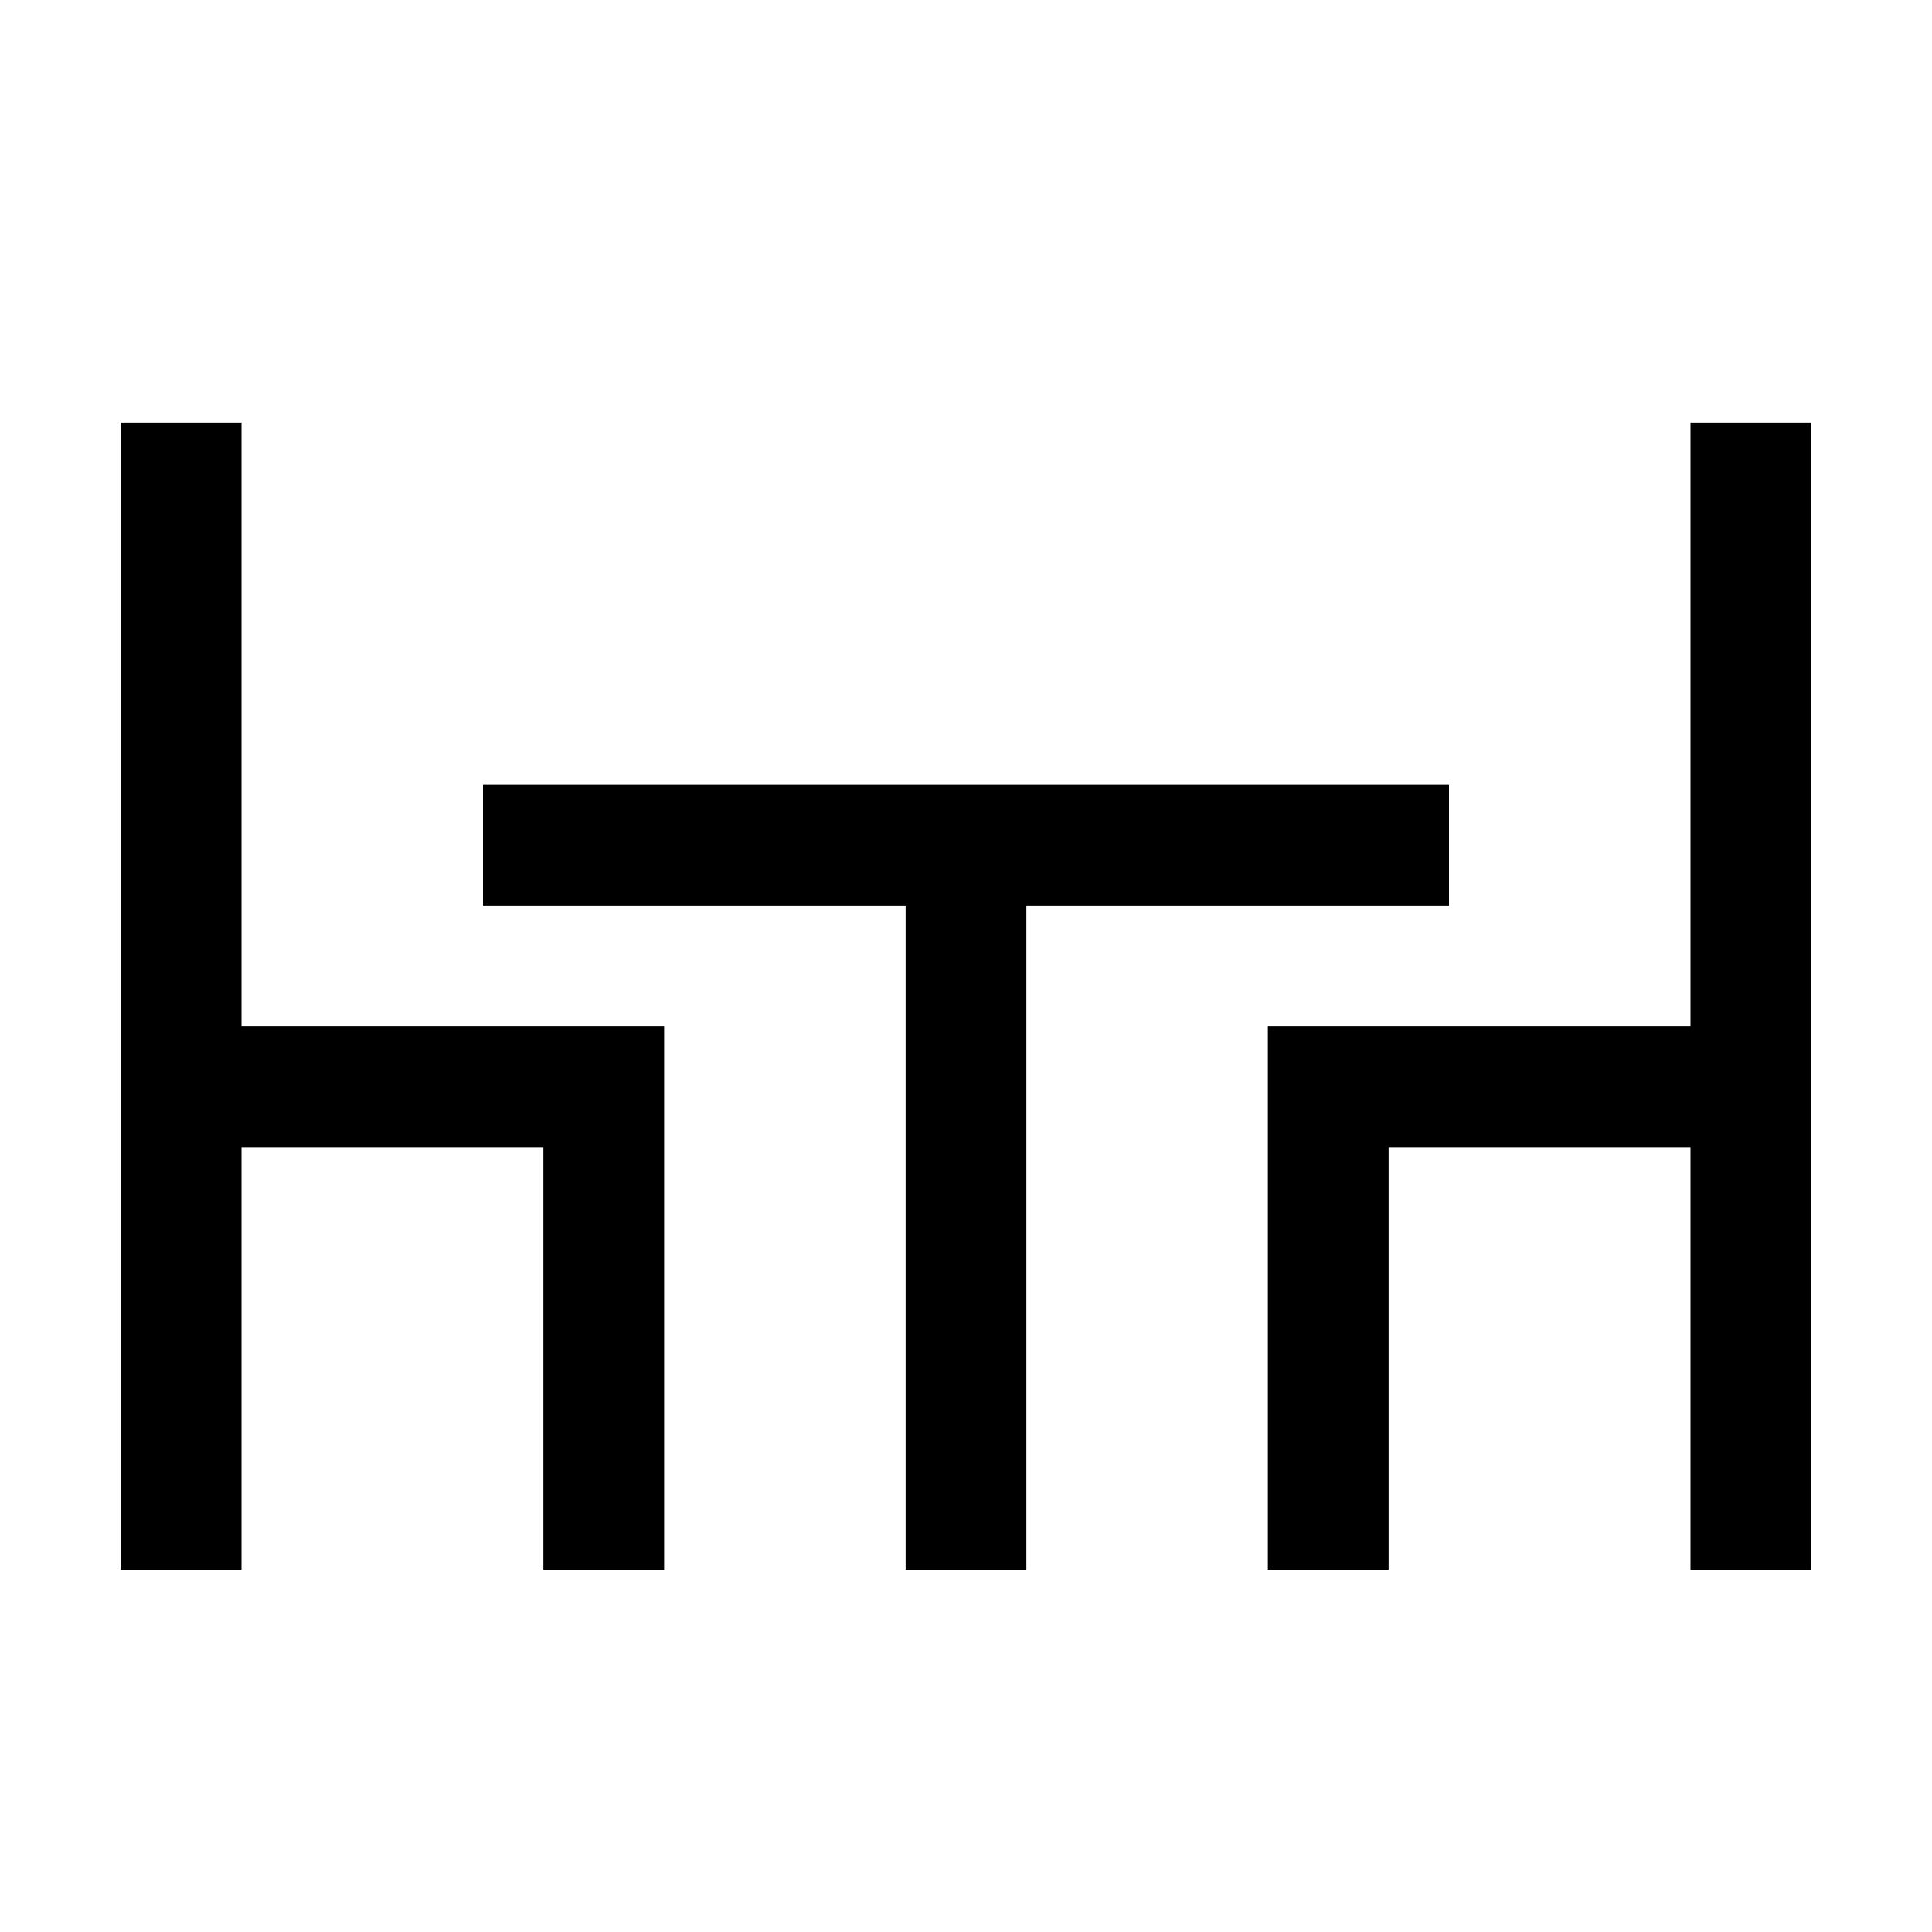
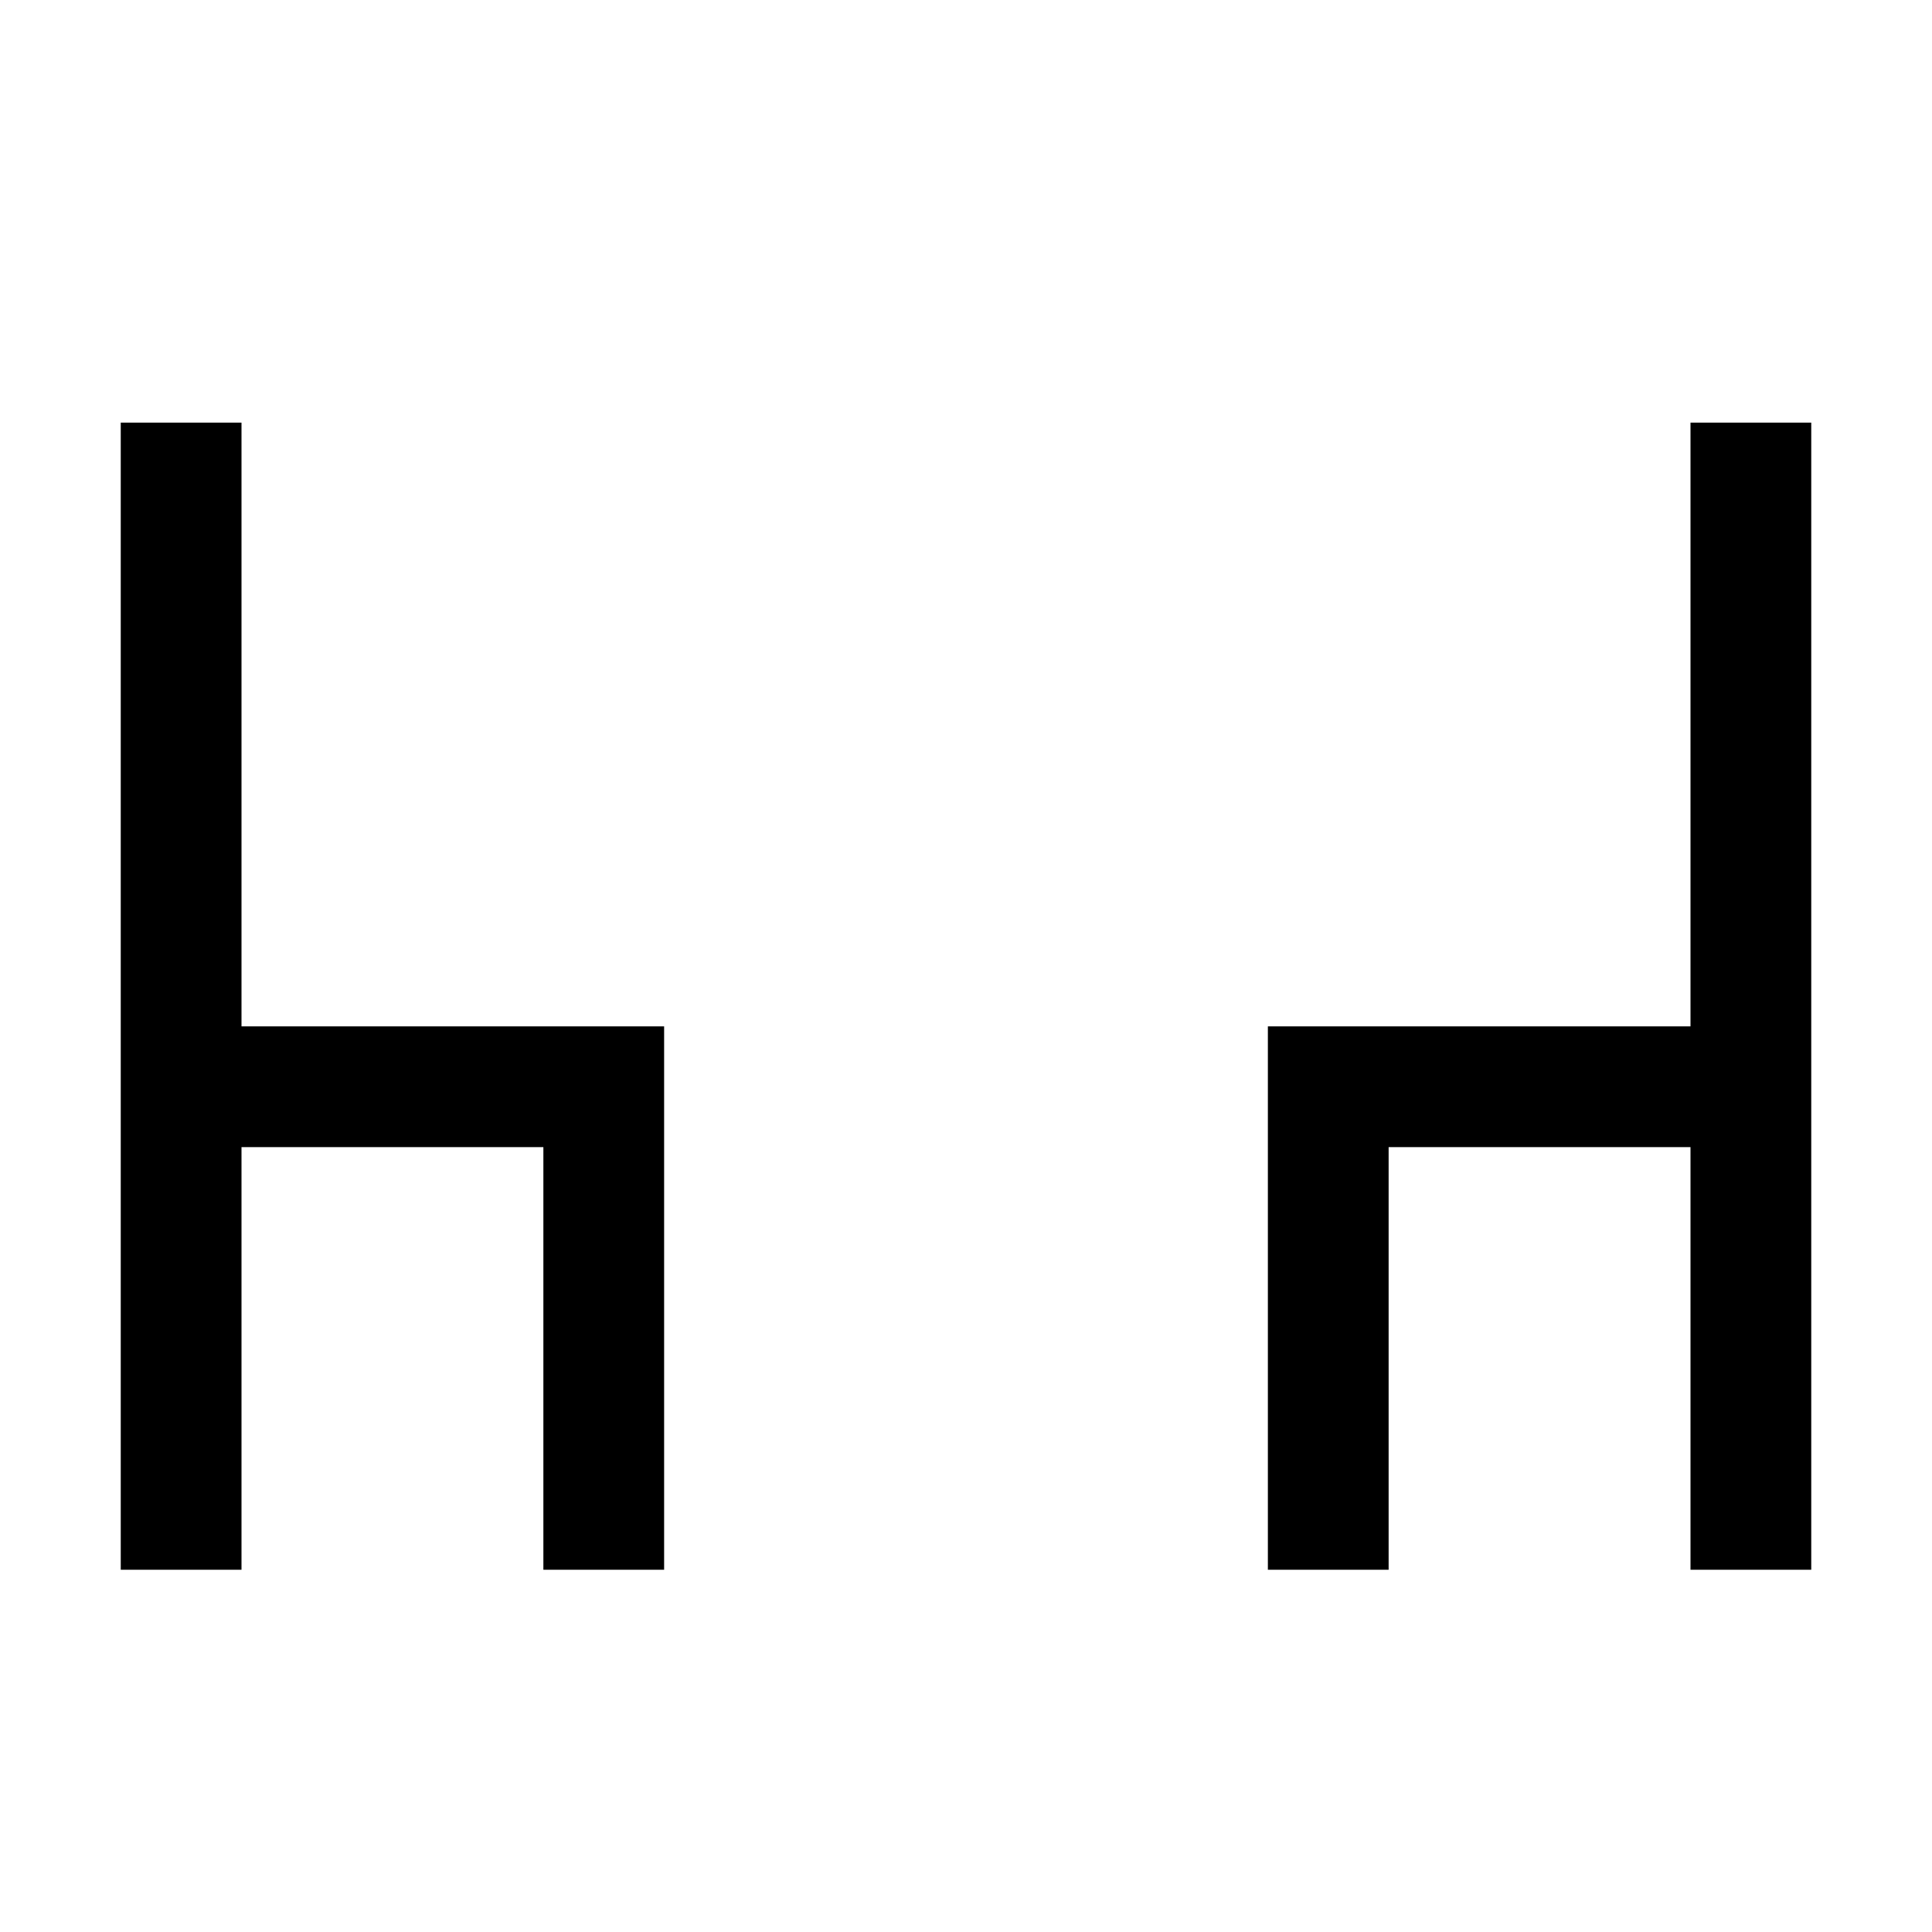
<svg xmlns="http://www.w3.org/2000/svg" width="21" height="21" viewBox="0 0 16 16" fill="none">
  <path d="M2 8.5H5.5V13H4.5V9.5H2V13H1V3.5H2V8.5Z" fill="black" />
-   <path d="M12 7.5H8.5V13H7.5V7.5H4V6.5H12V7.5Z" fill="black" />
  <path d="M15 13H14V9.5H11.5V13H10.5V8.5H14V3.5H15V13Z" fill="black" />
</svg>